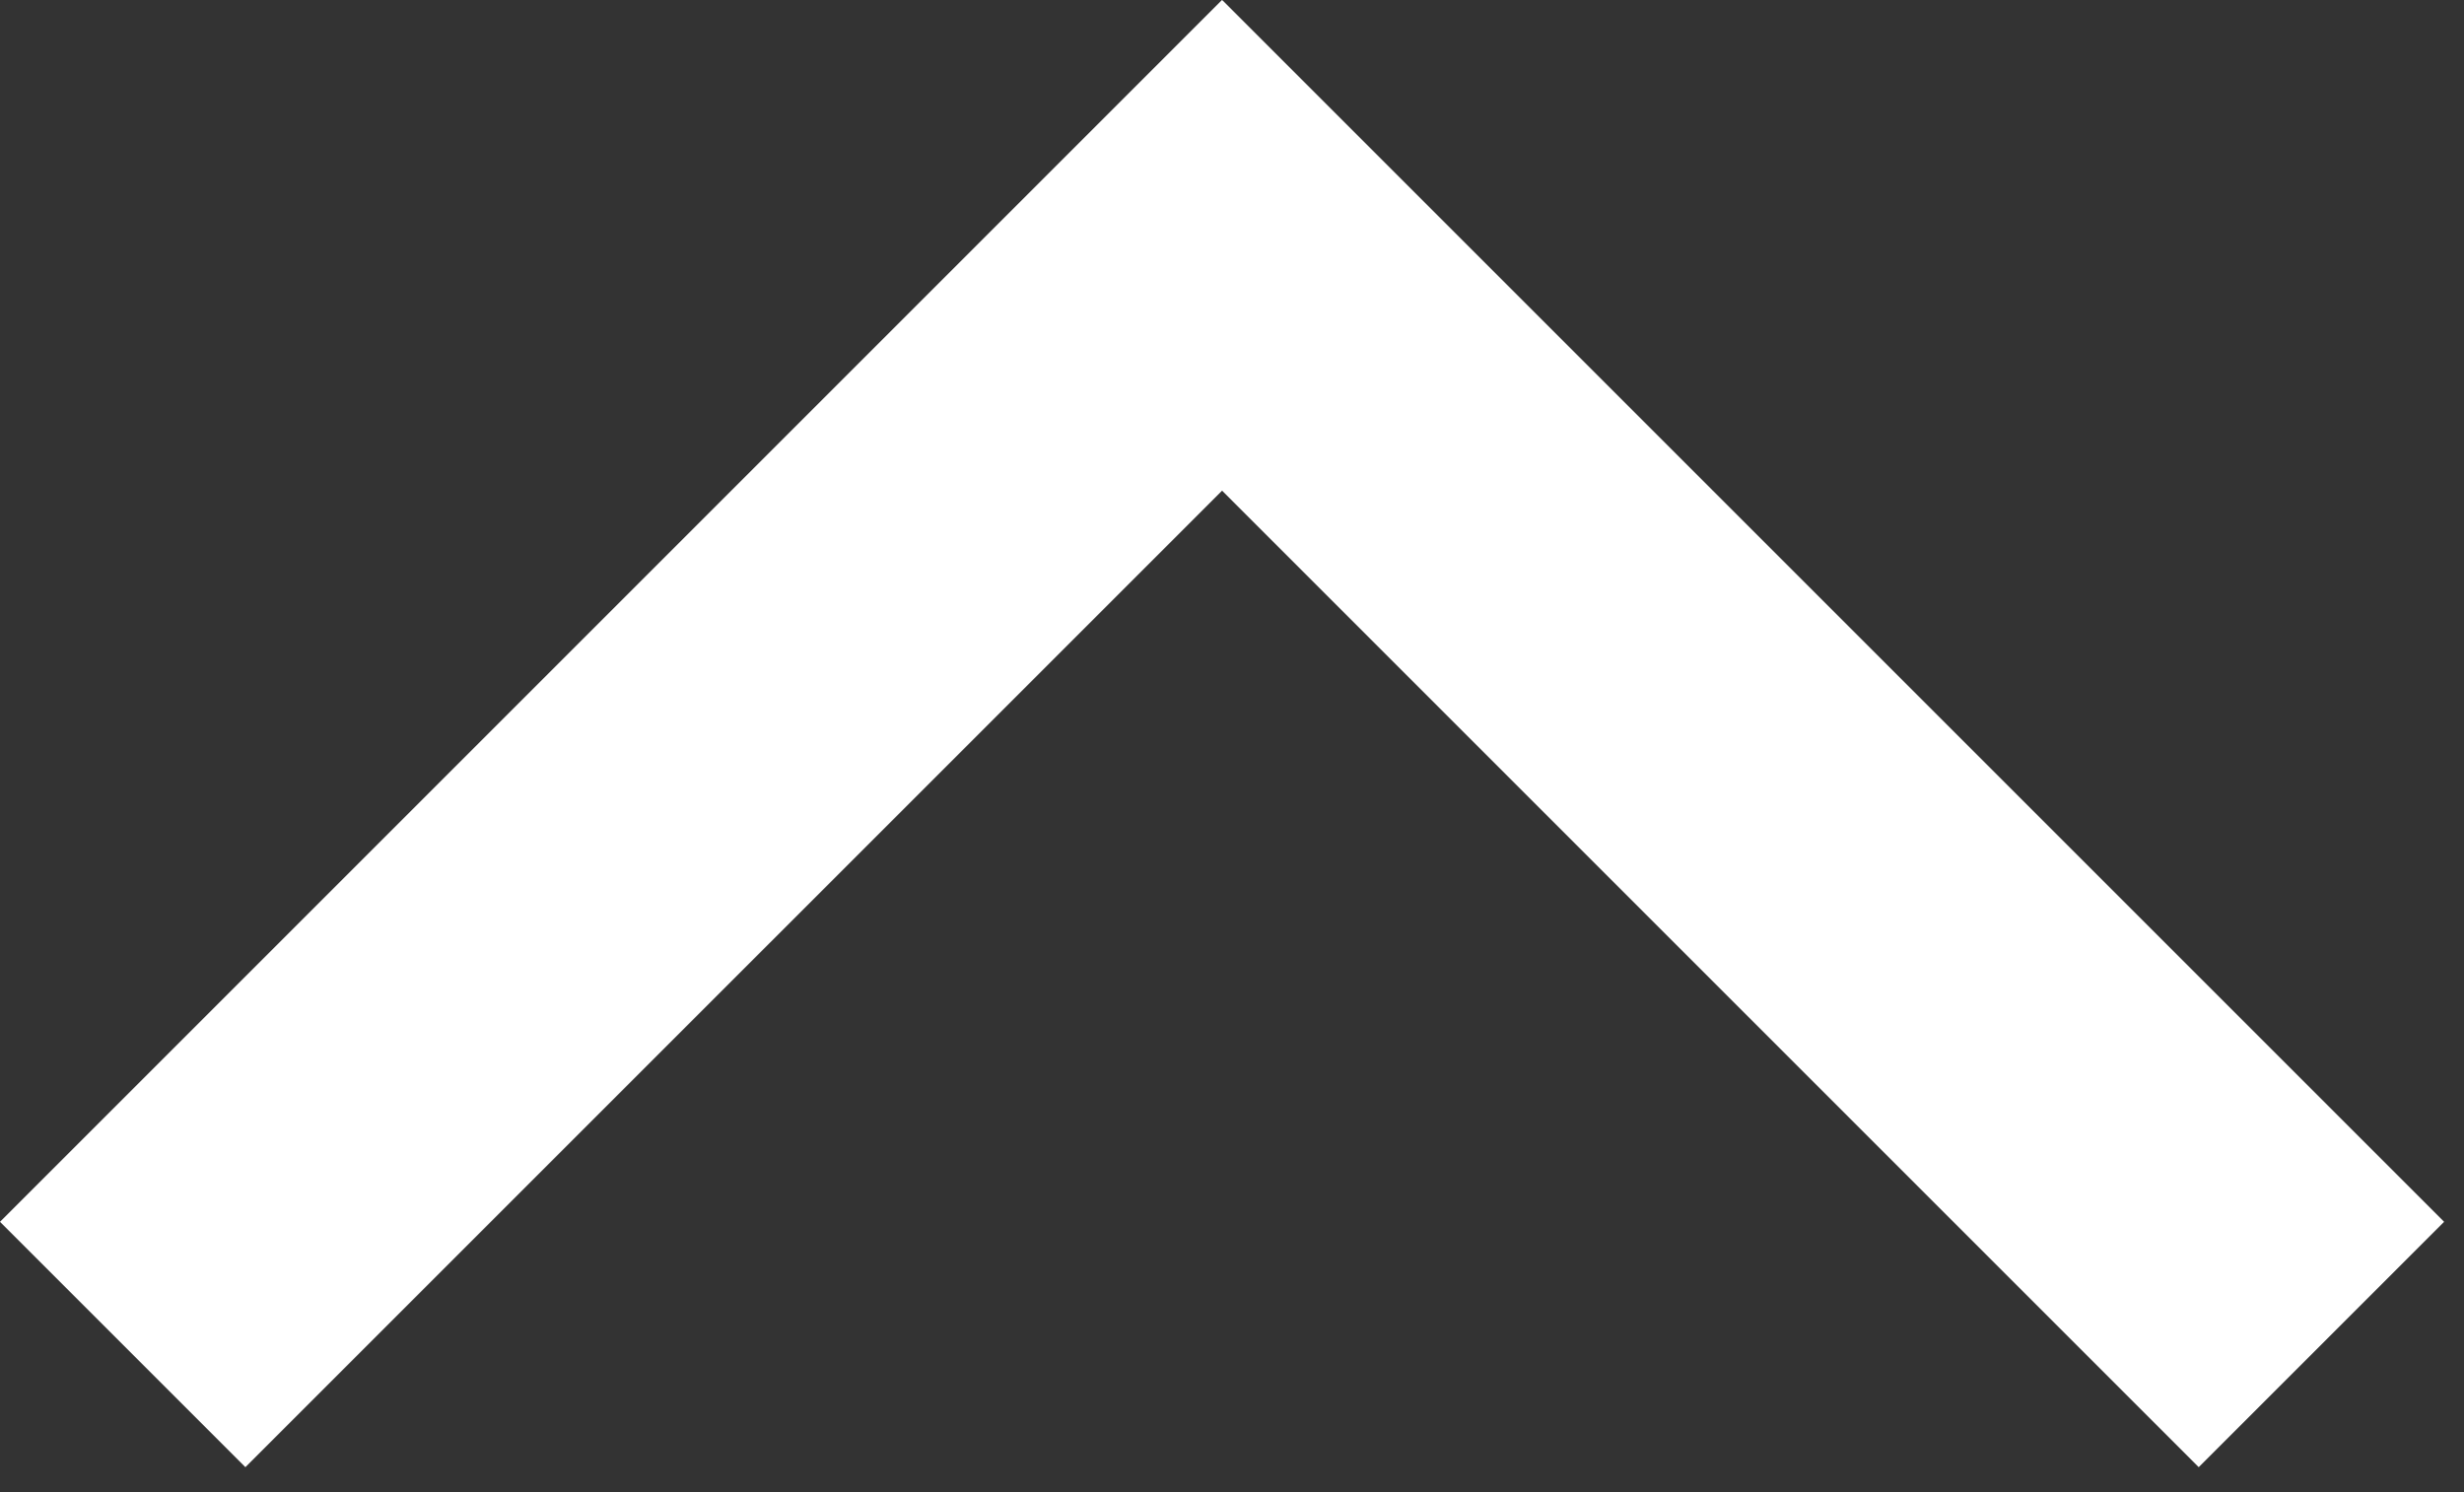
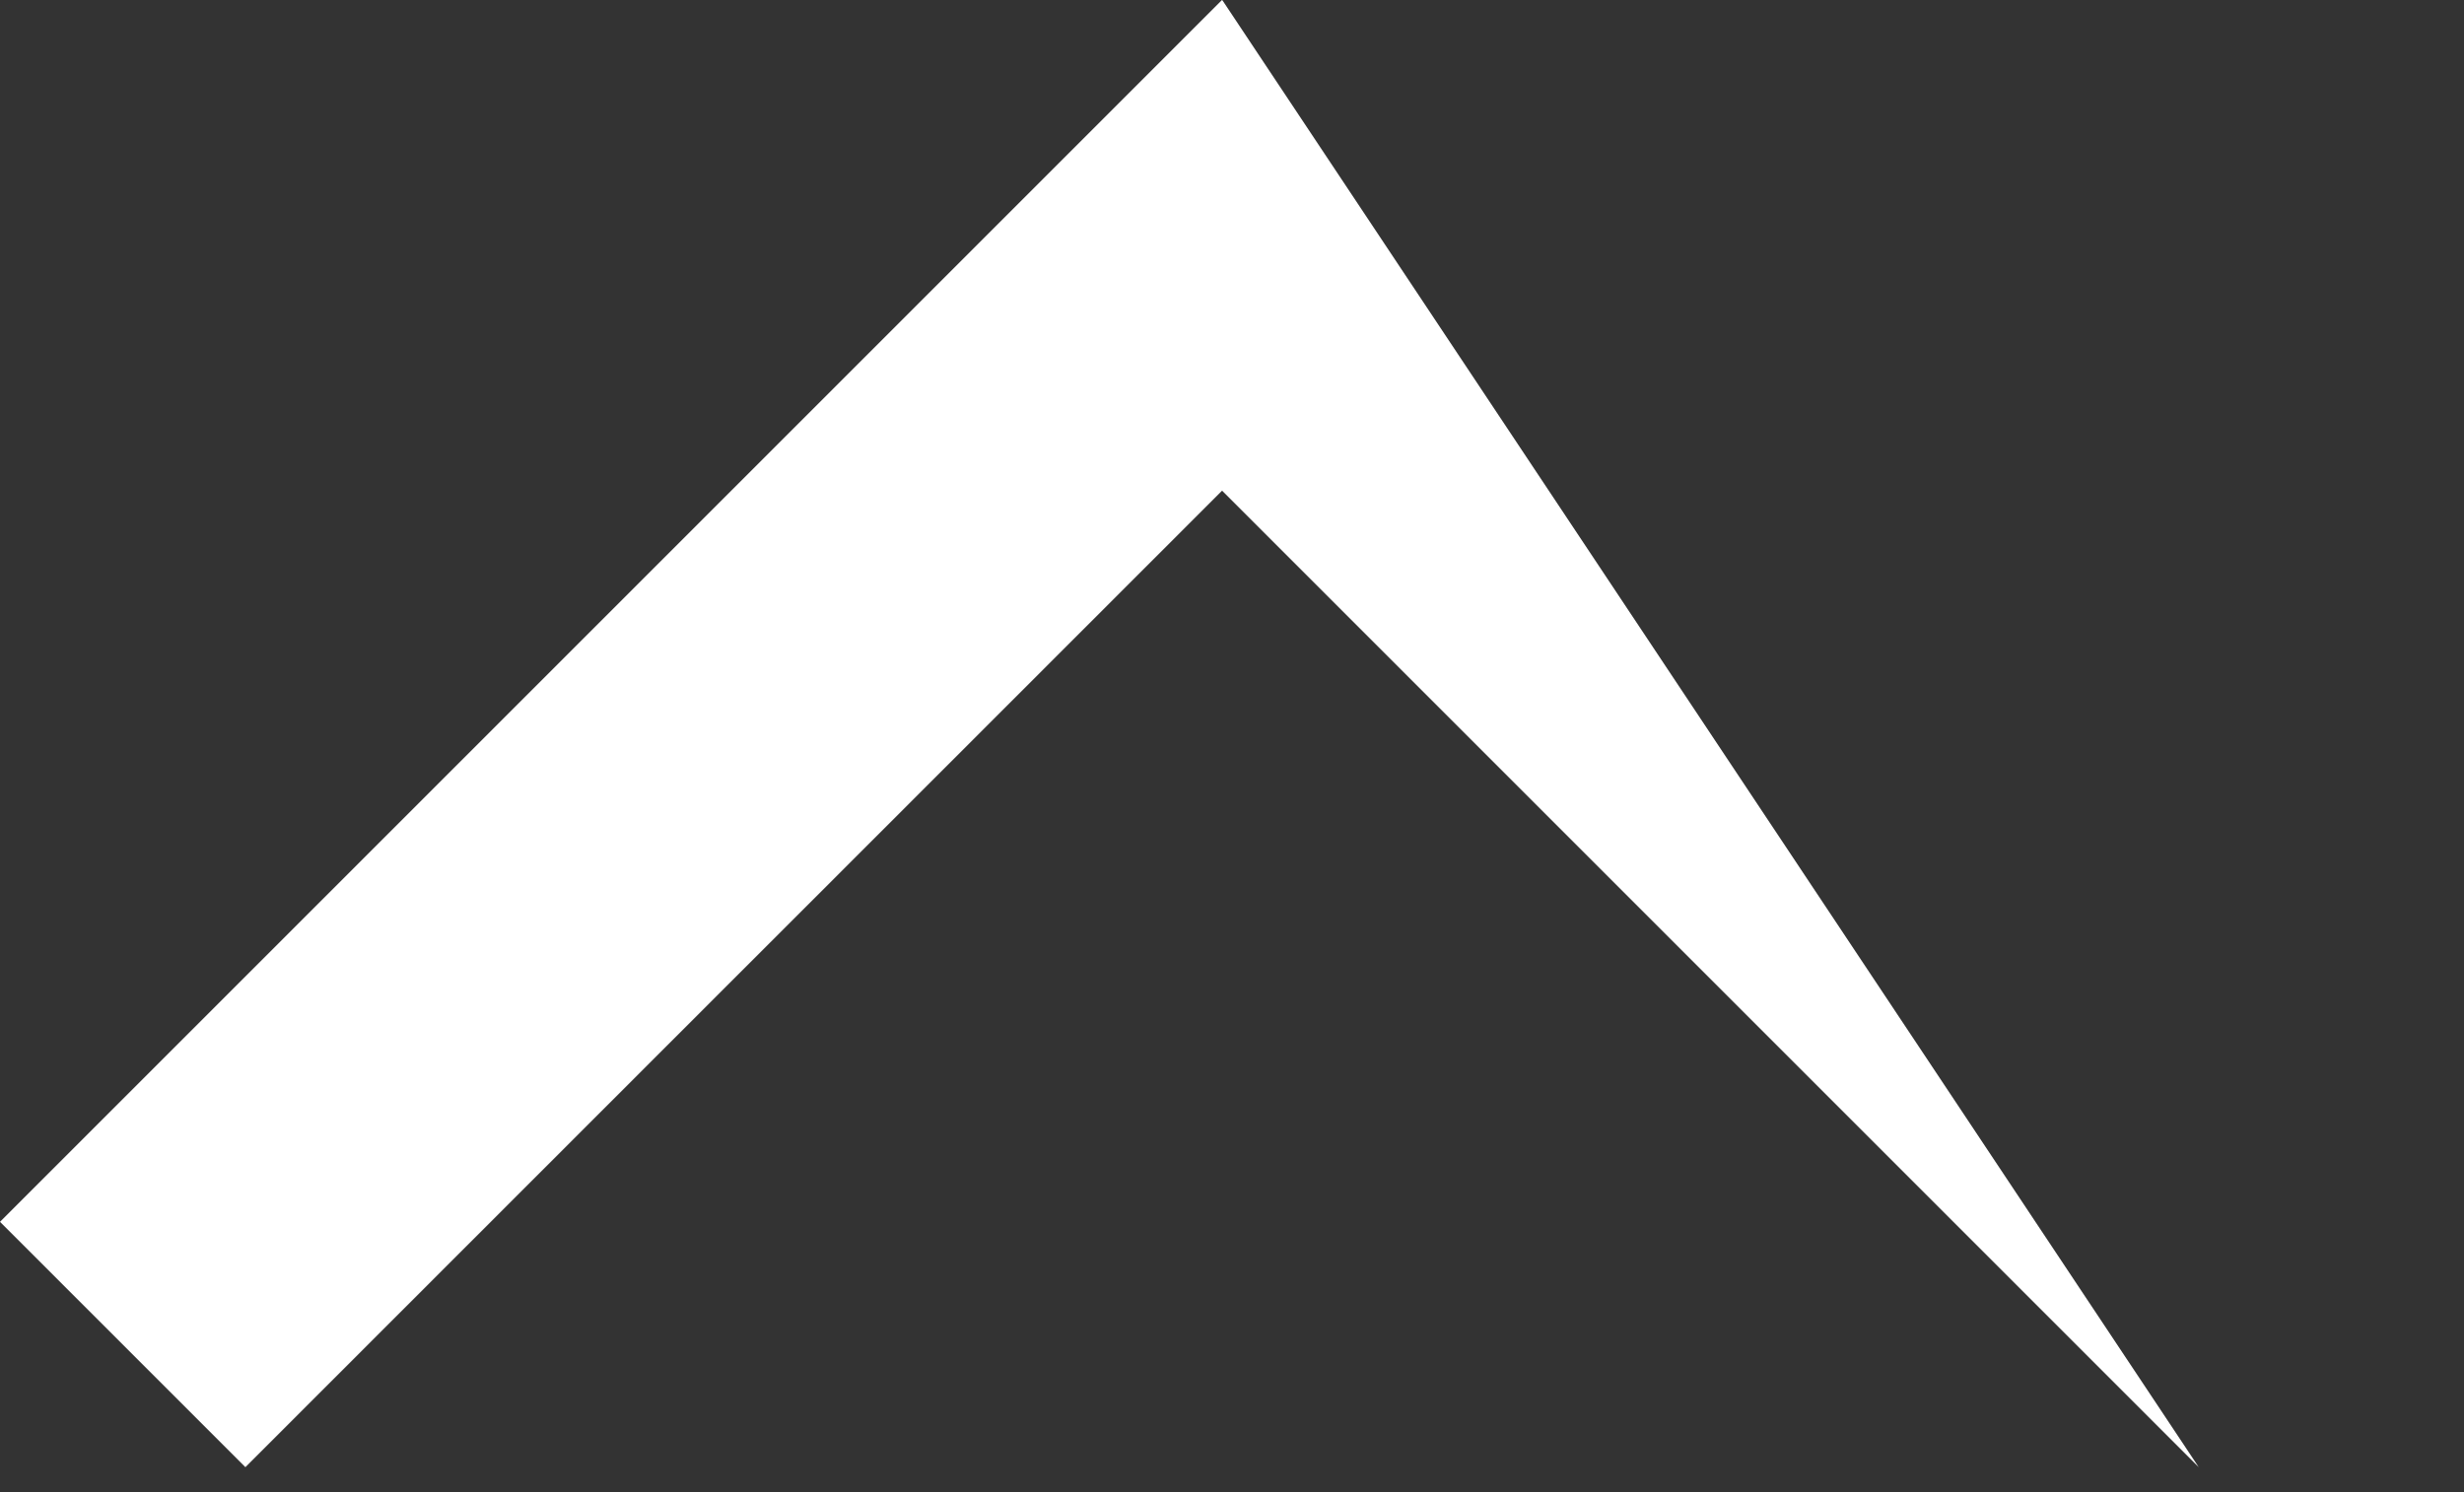
<svg xmlns="http://www.w3.org/2000/svg" width="71" height="43" viewBox="0 0 71 43" fill="none">
  <rect x="0" y="0" width="71" height="43" fill="#333333" stroke="none" />
-   <path fill-rule="evenodd" clip-rule="evenodd" d="M35.224 0.008L70.427 35.211L63.356 42.282L35.214 14.14L7.071 42.282L0 35.211L35.211 -2.33081e-05L35.222 0.01L35.224 0.008Z" fill="white" />
+   <path fill-rule="evenodd" clip-rule="evenodd" d="M35.224 0.008L63.356 42.282L35.214 14.14L7.071 42.282L0 35.211L35.211 -2.33081e-05L35.222 0.01L35.224 0.008Z" fill="white" />
</svg>